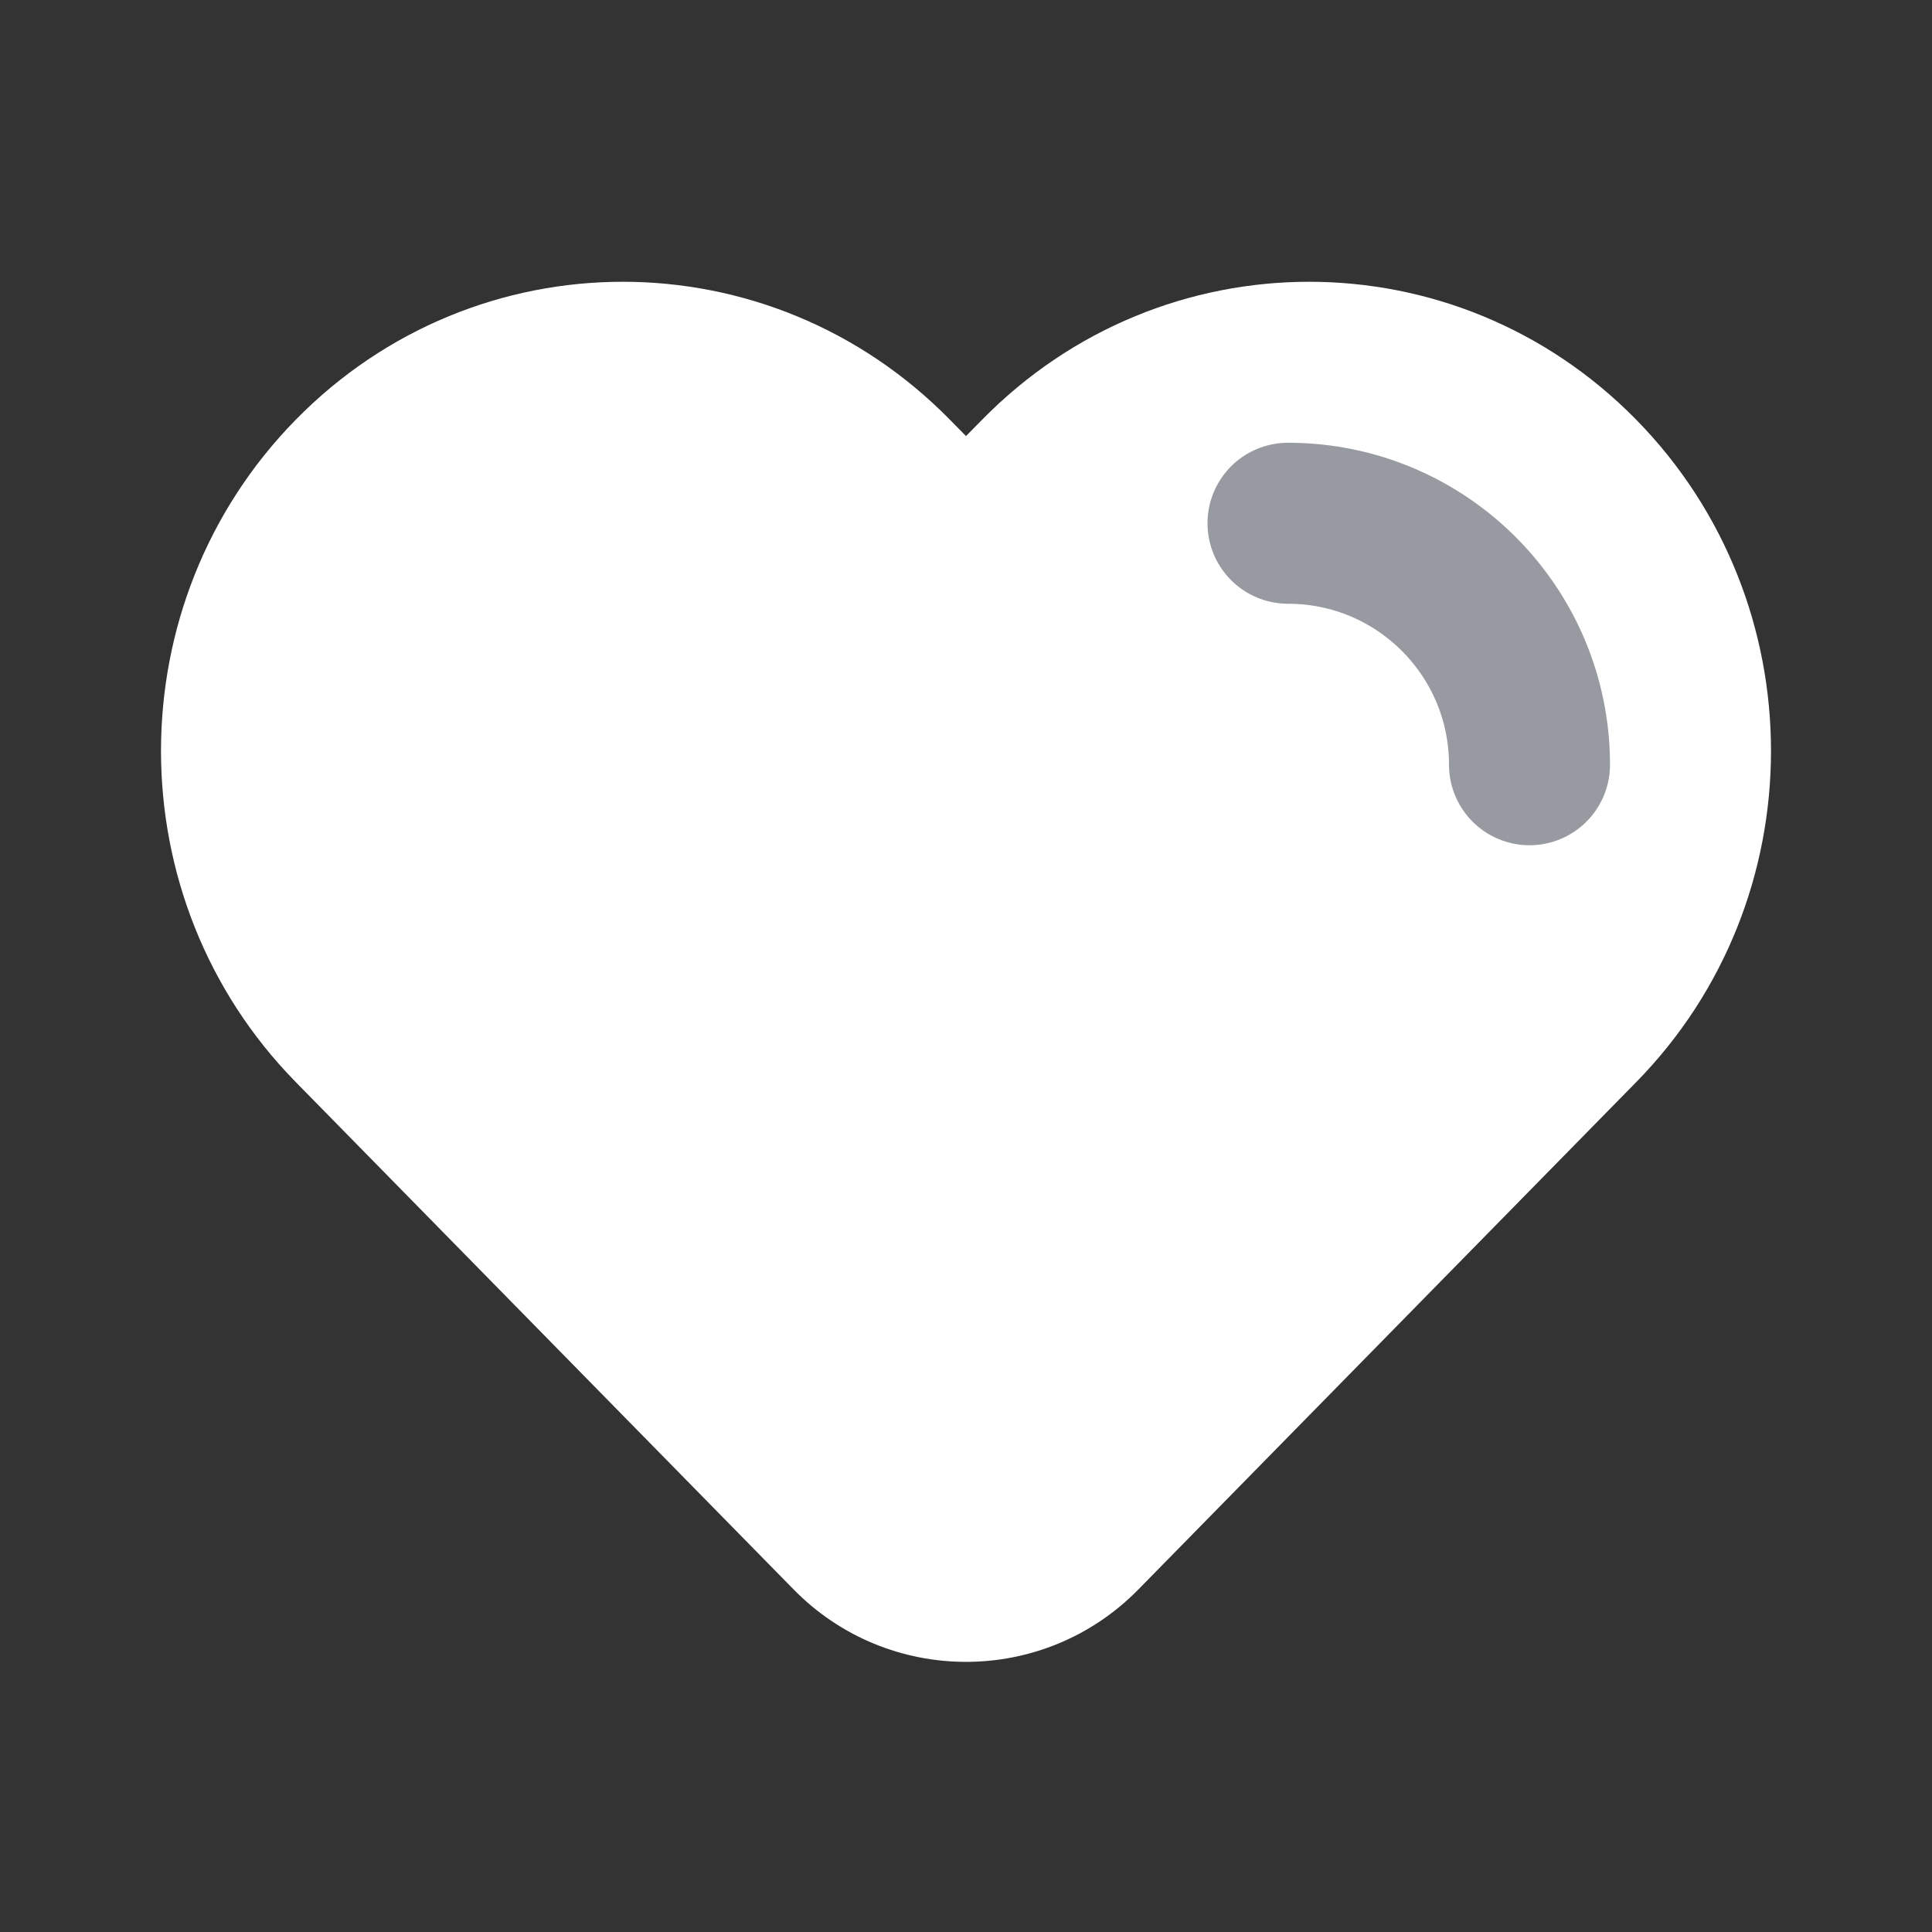
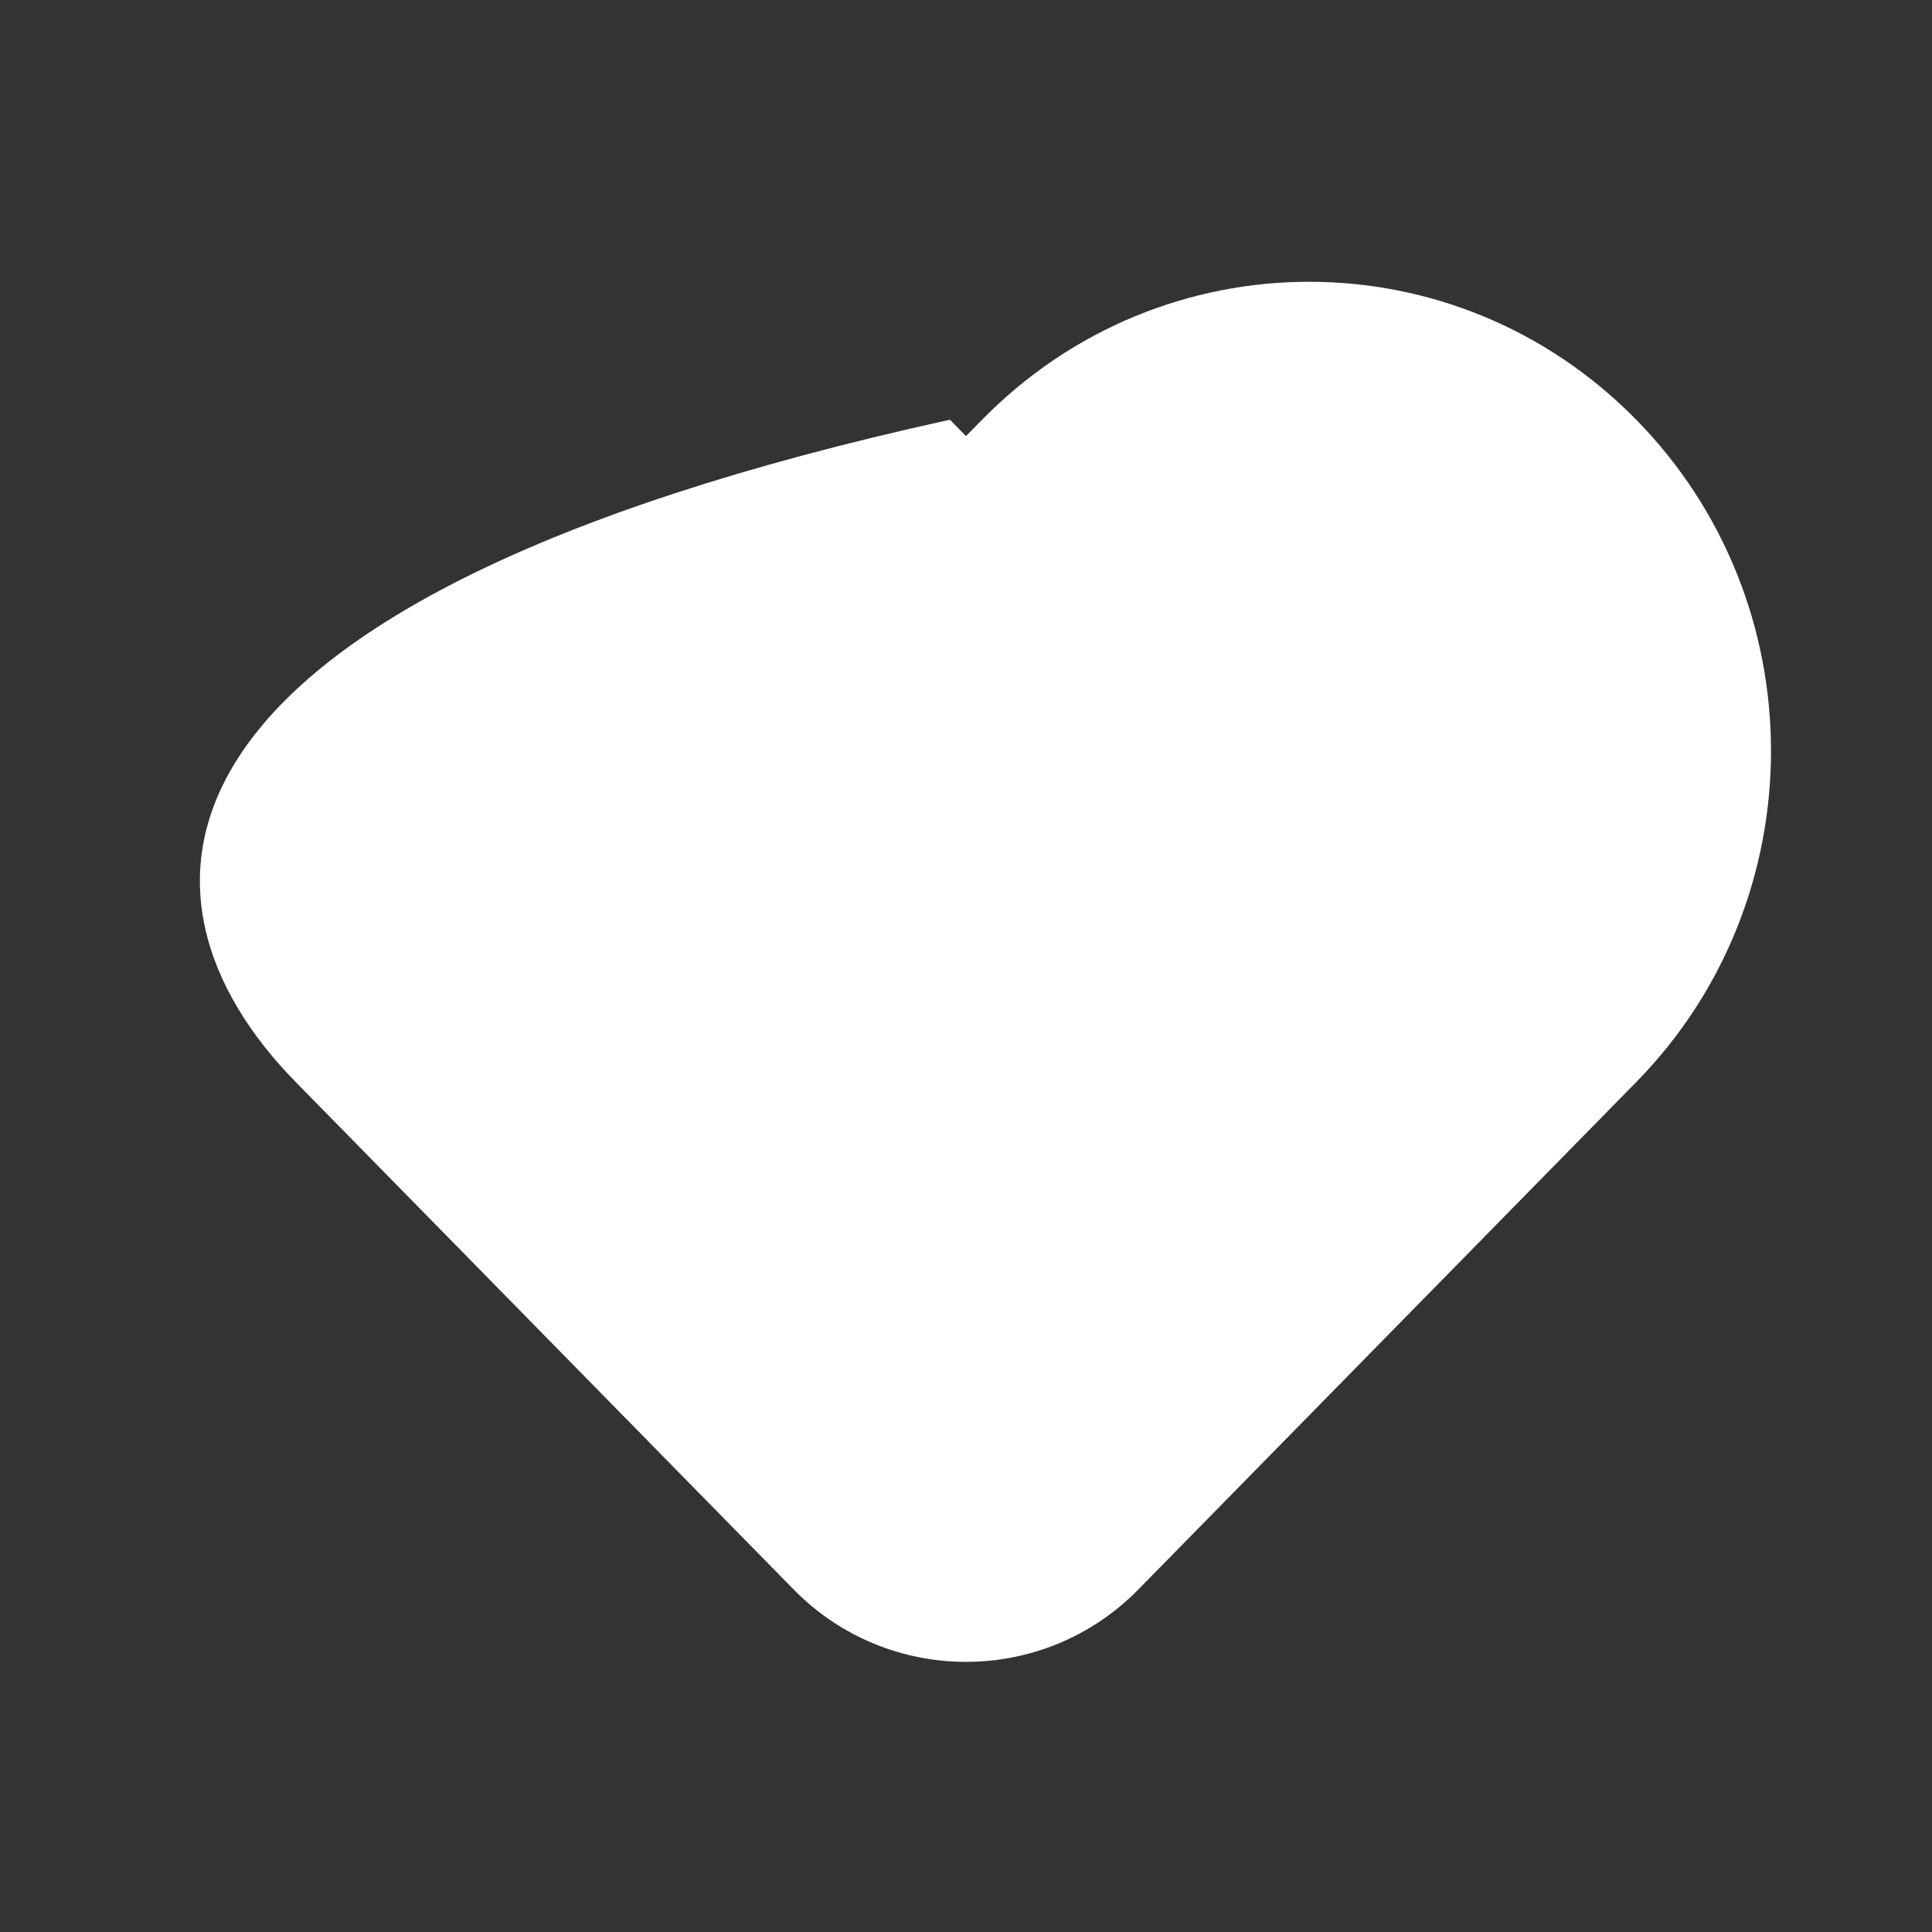
<svg xmlns="http://www.w3.org/2000/svg" width="24" height="24" viewBox="0 0 24 24" fill="none">
  <rect x="0" y="0" width="24" height="24" fill="#333333" stroke="none" />
-   <path d="M11.8 5.214C9.558 2.929 5.916 2.929 3.674 5.214C1.442 7.488 1.442 11.168 3.674 13.442L9.859 19.745C11.035 20.944 12.965 20.944 14.141 19.745L20.326 13.442C22.558 11.168 22.558 7.488 20.326 5.214C18.084 2.929 14.442 2.929 12.2 5.214L12 5.417L11.8 5.214Z" fill="white" />
-   <path d="M19 9.5C19 7.843 17.657 6.5 16 6.5" stroke="#979AA1" stroke-width="2" stroke-linecap="round" />
+   <path d="M11.8 5.214C1.442 7.488 1.442 11.168 3.674 13.442L9.859 19.745C11.035 20.944 12.965 20.944 14.141 19.745L20.326 13.442C22.558 11.168 22.558 7.488 20.326 5.214C18.084 2.929 14.442 2.929 12.2 5.214L12 5.417L11.8 5.214Z" fill="white" />
</svg>